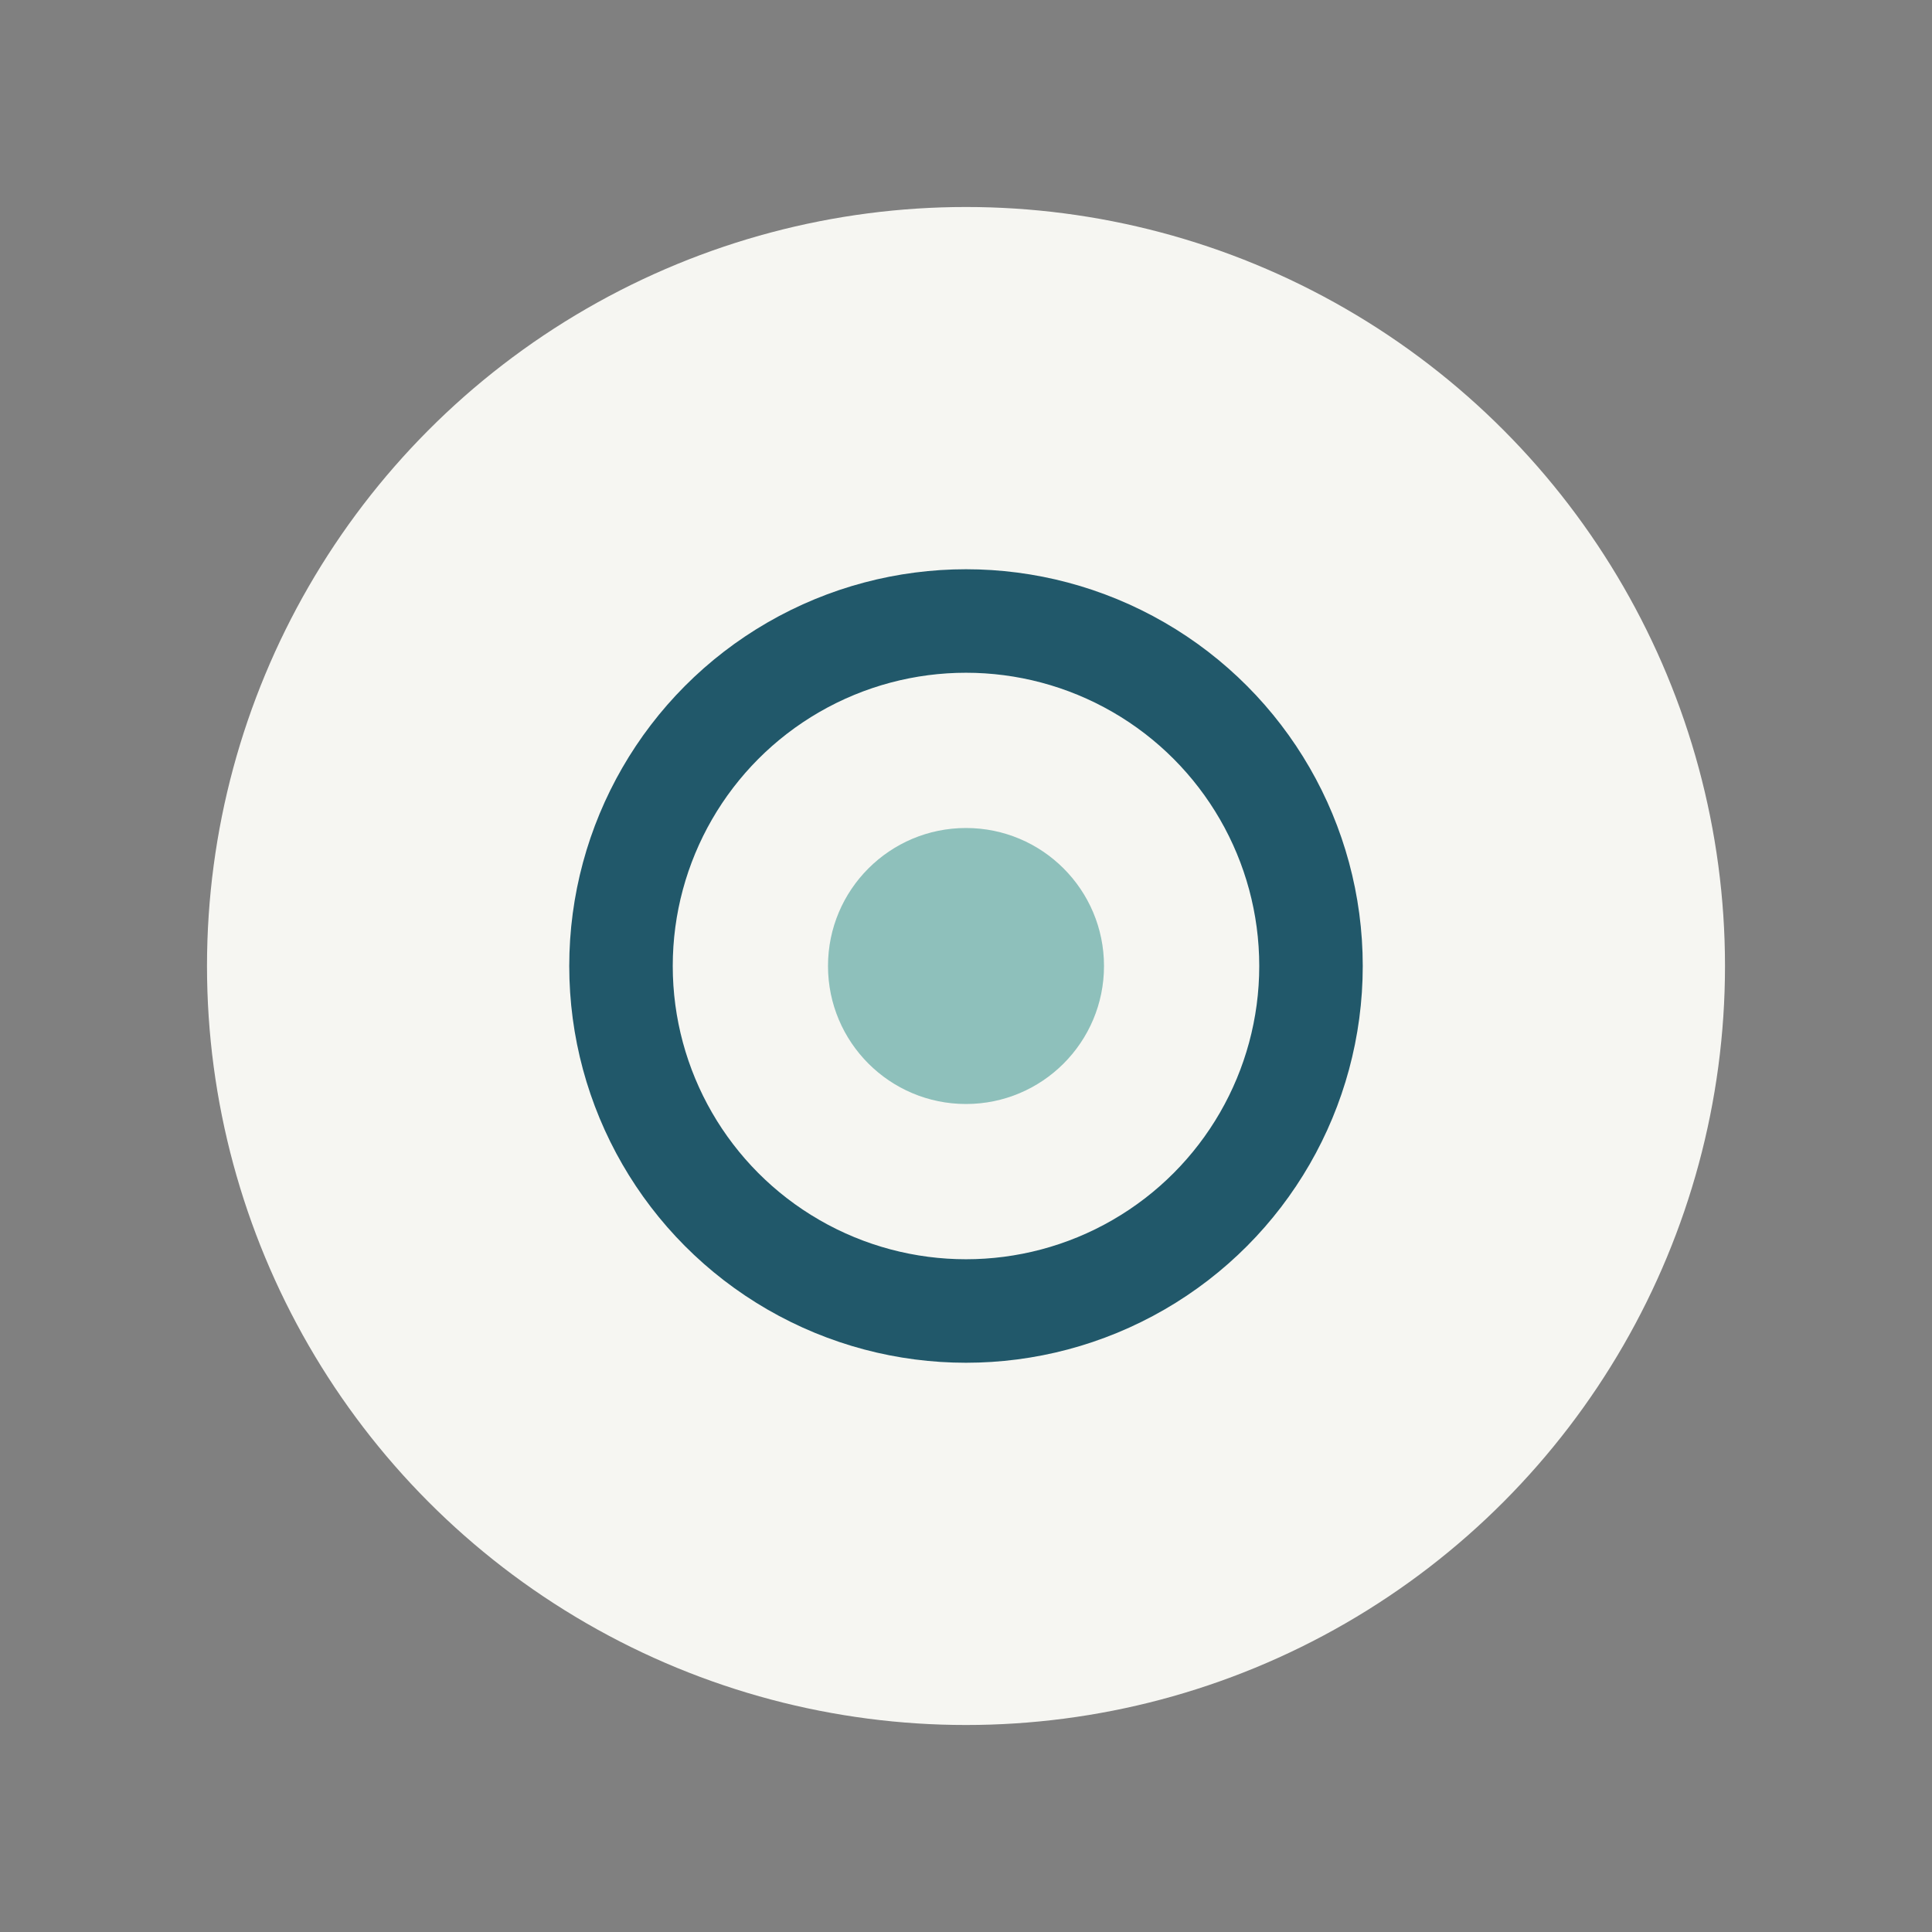
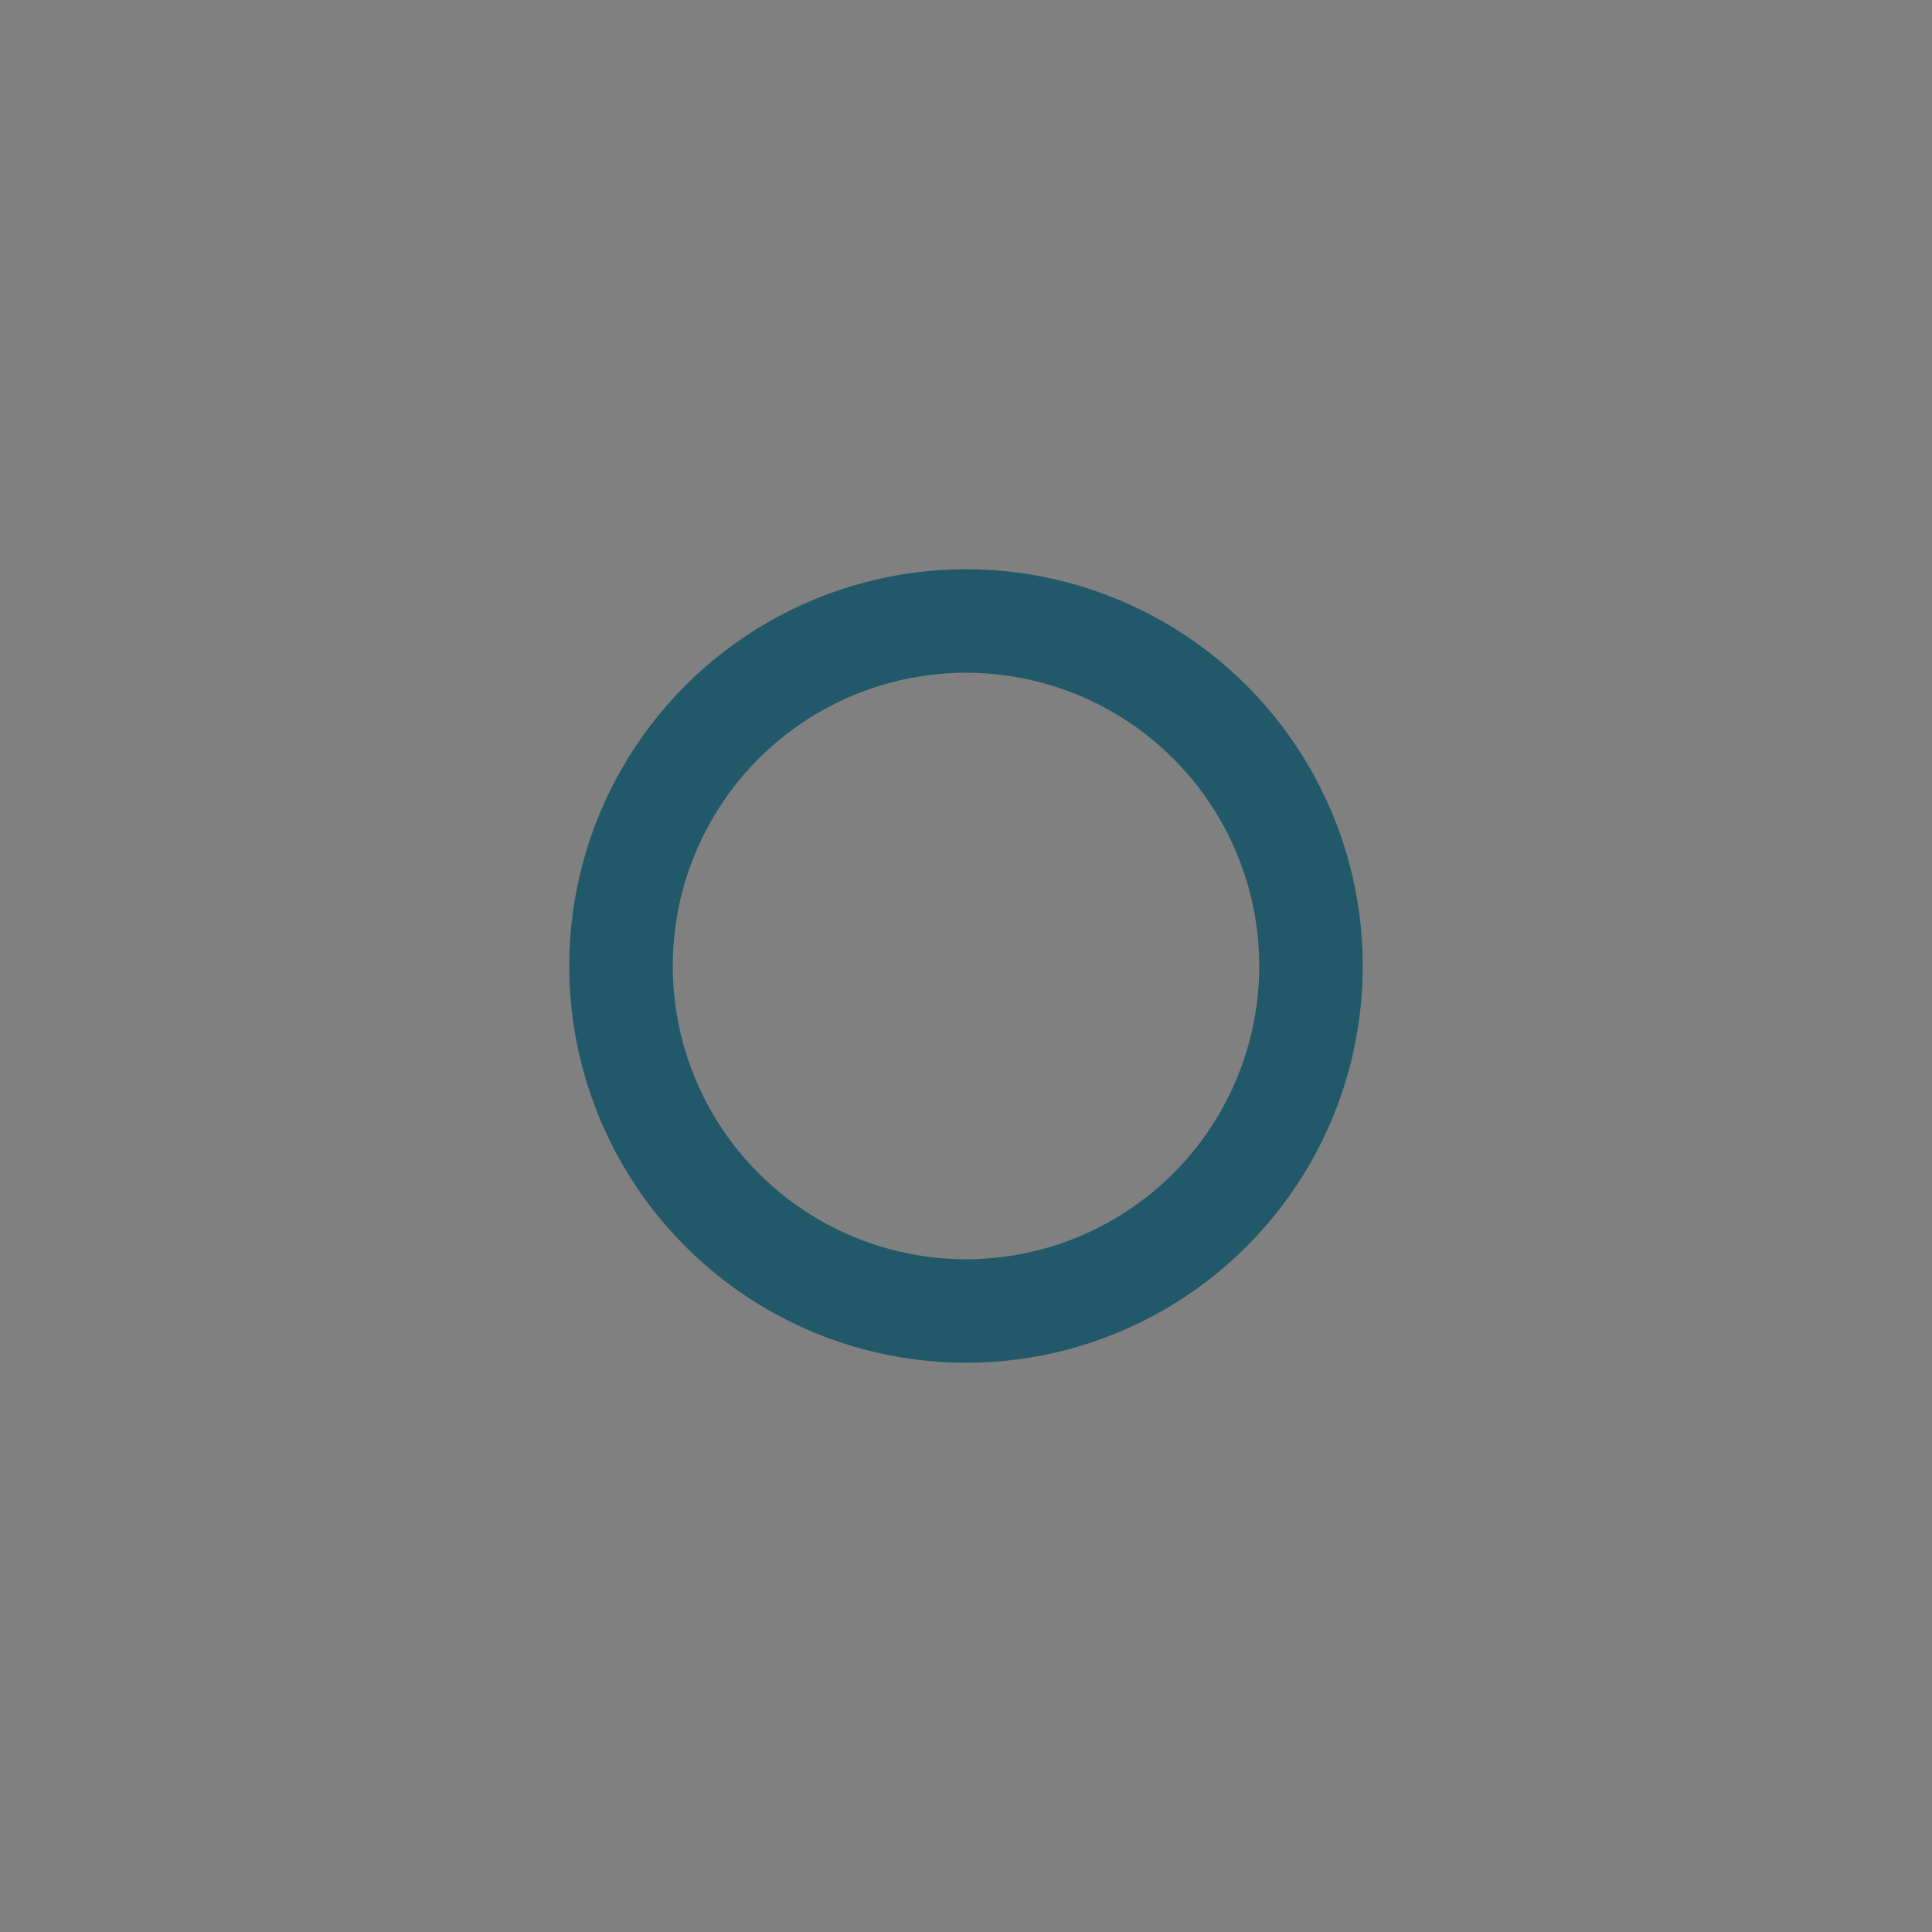
<svg xmlns="http://www.w3.org/2000/svg" width="28" height="28" viewBox="0 0 28 28">
  <rect x="0" y="0" width="28" height="28" fill="#808080" stroke="none" />
-   <circle cx="14" cy="14" r="11" fill="#F6F6F2" />
  <circle cx="14" cy="14" r="5" stroke="#21586A" stroke-width="1.5" fill="none" />
-   <circle cx="14" cy="14" r="2" fill="#8EC0BB" />
</svg>